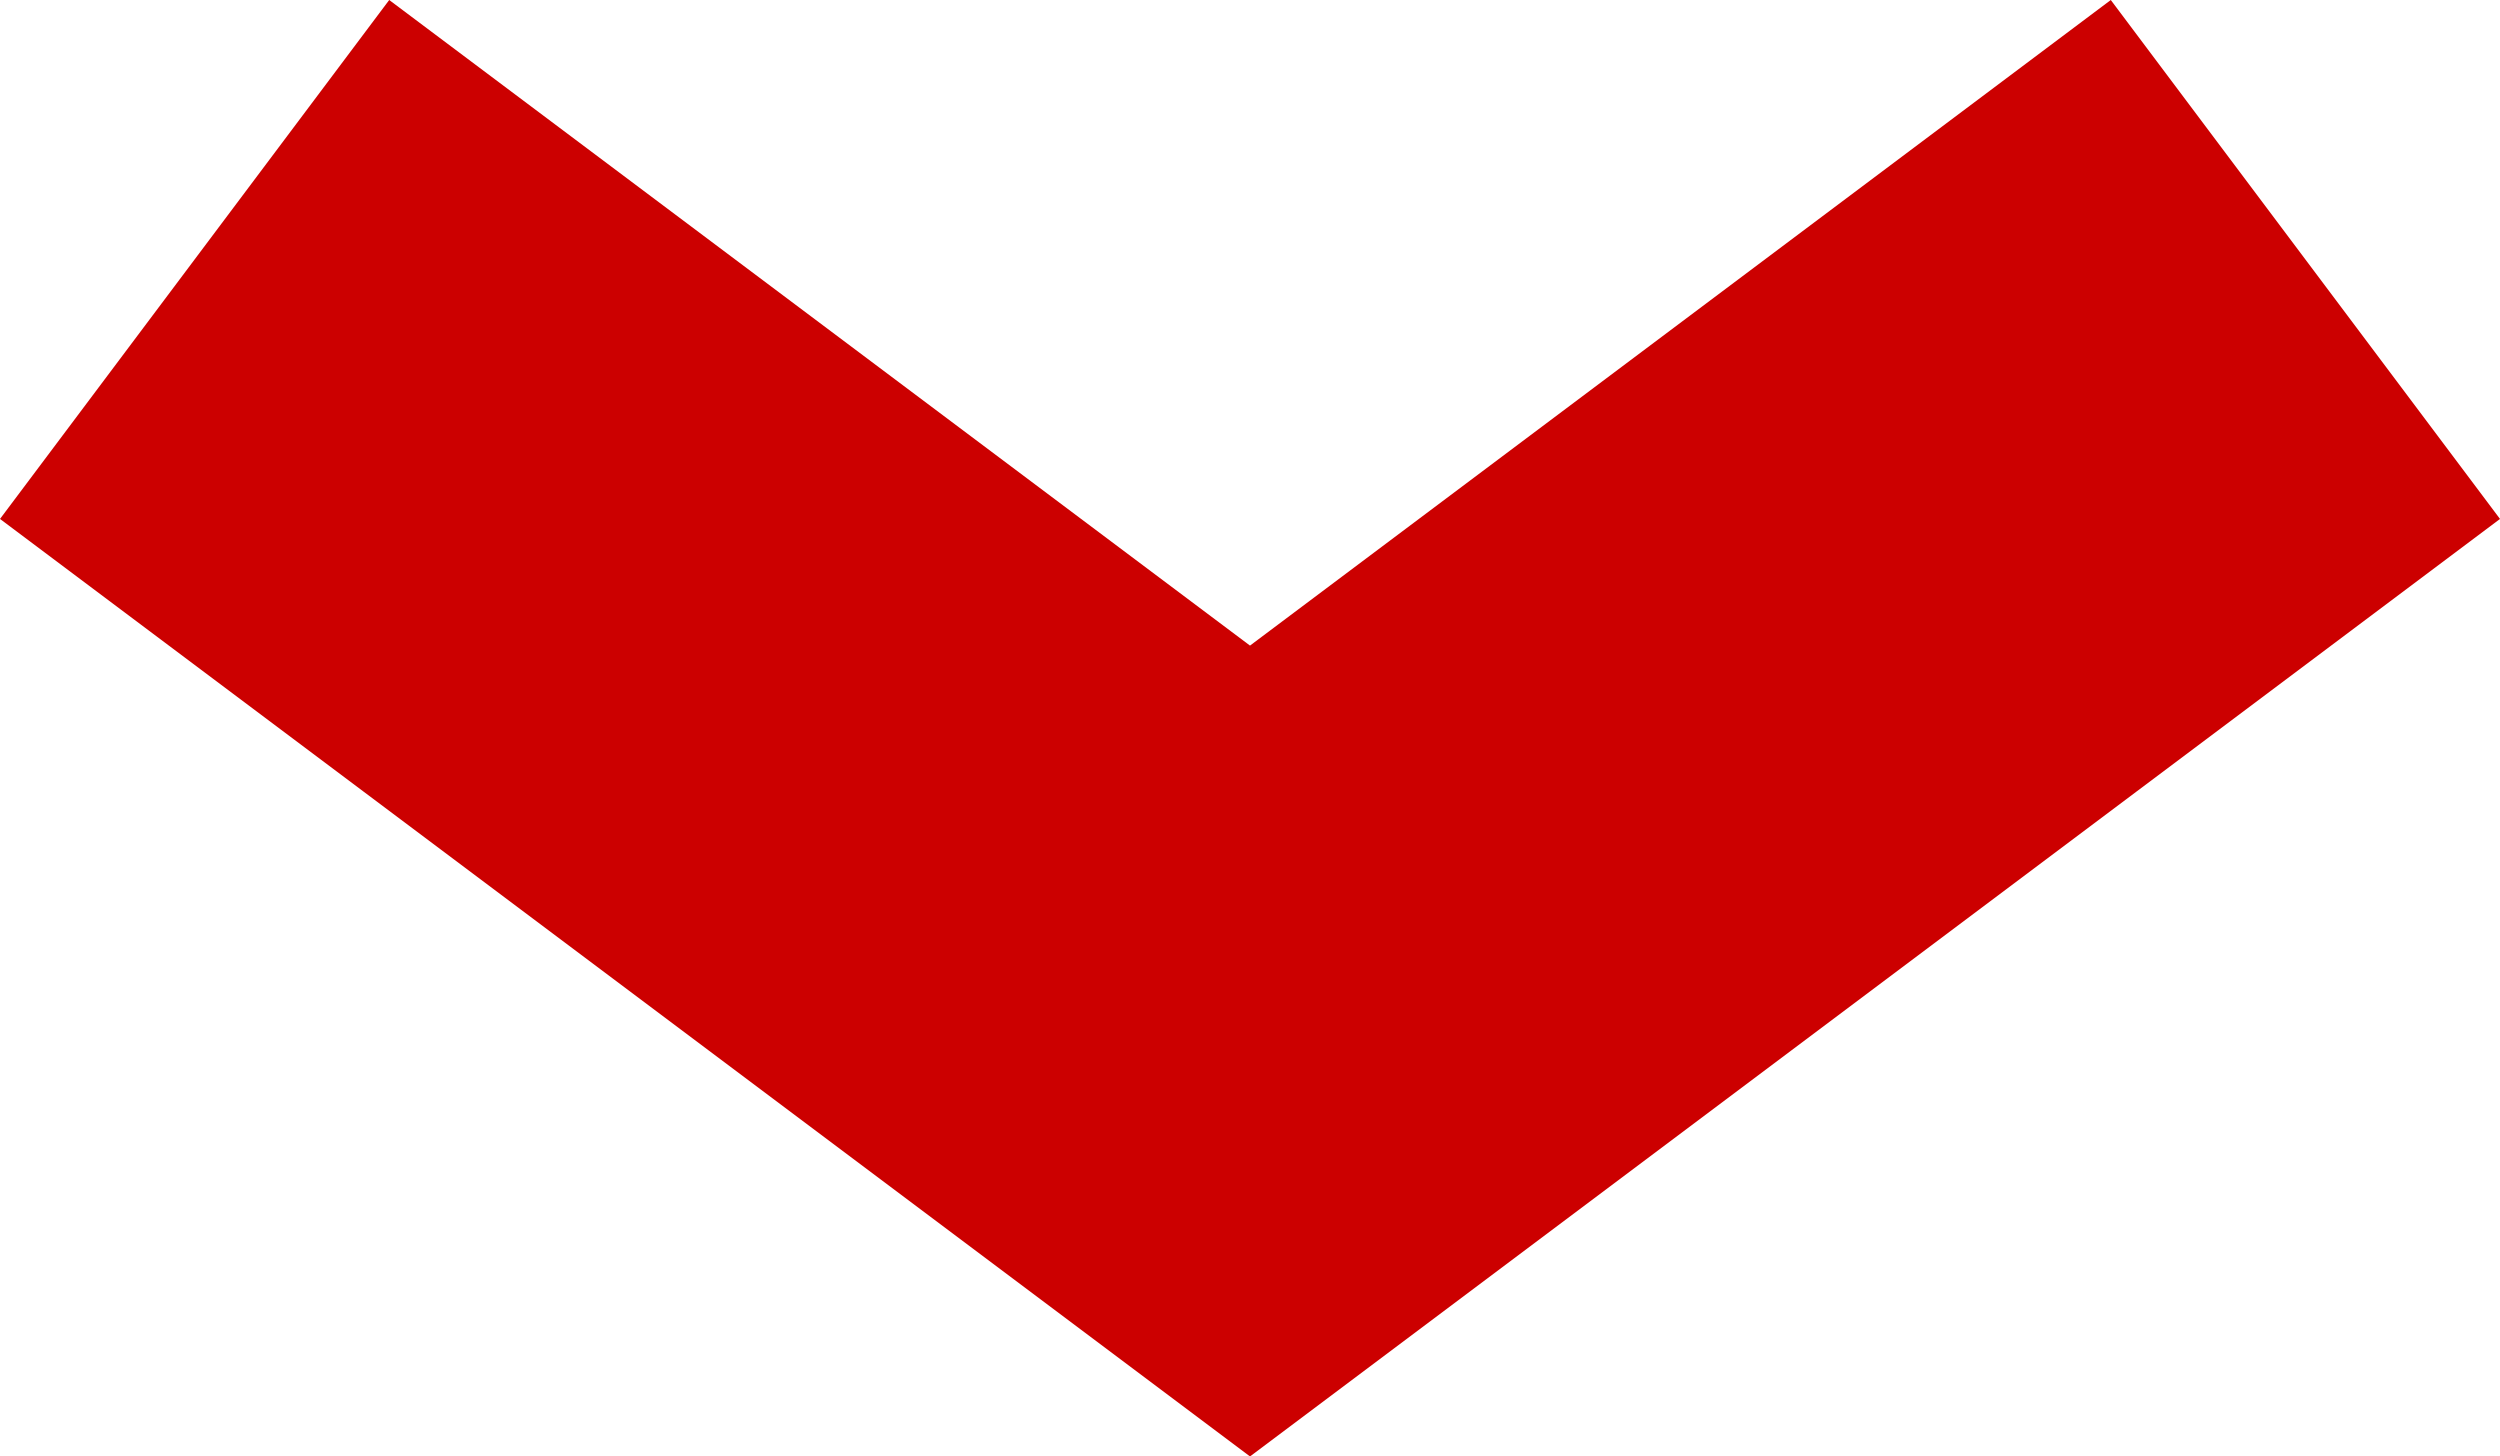
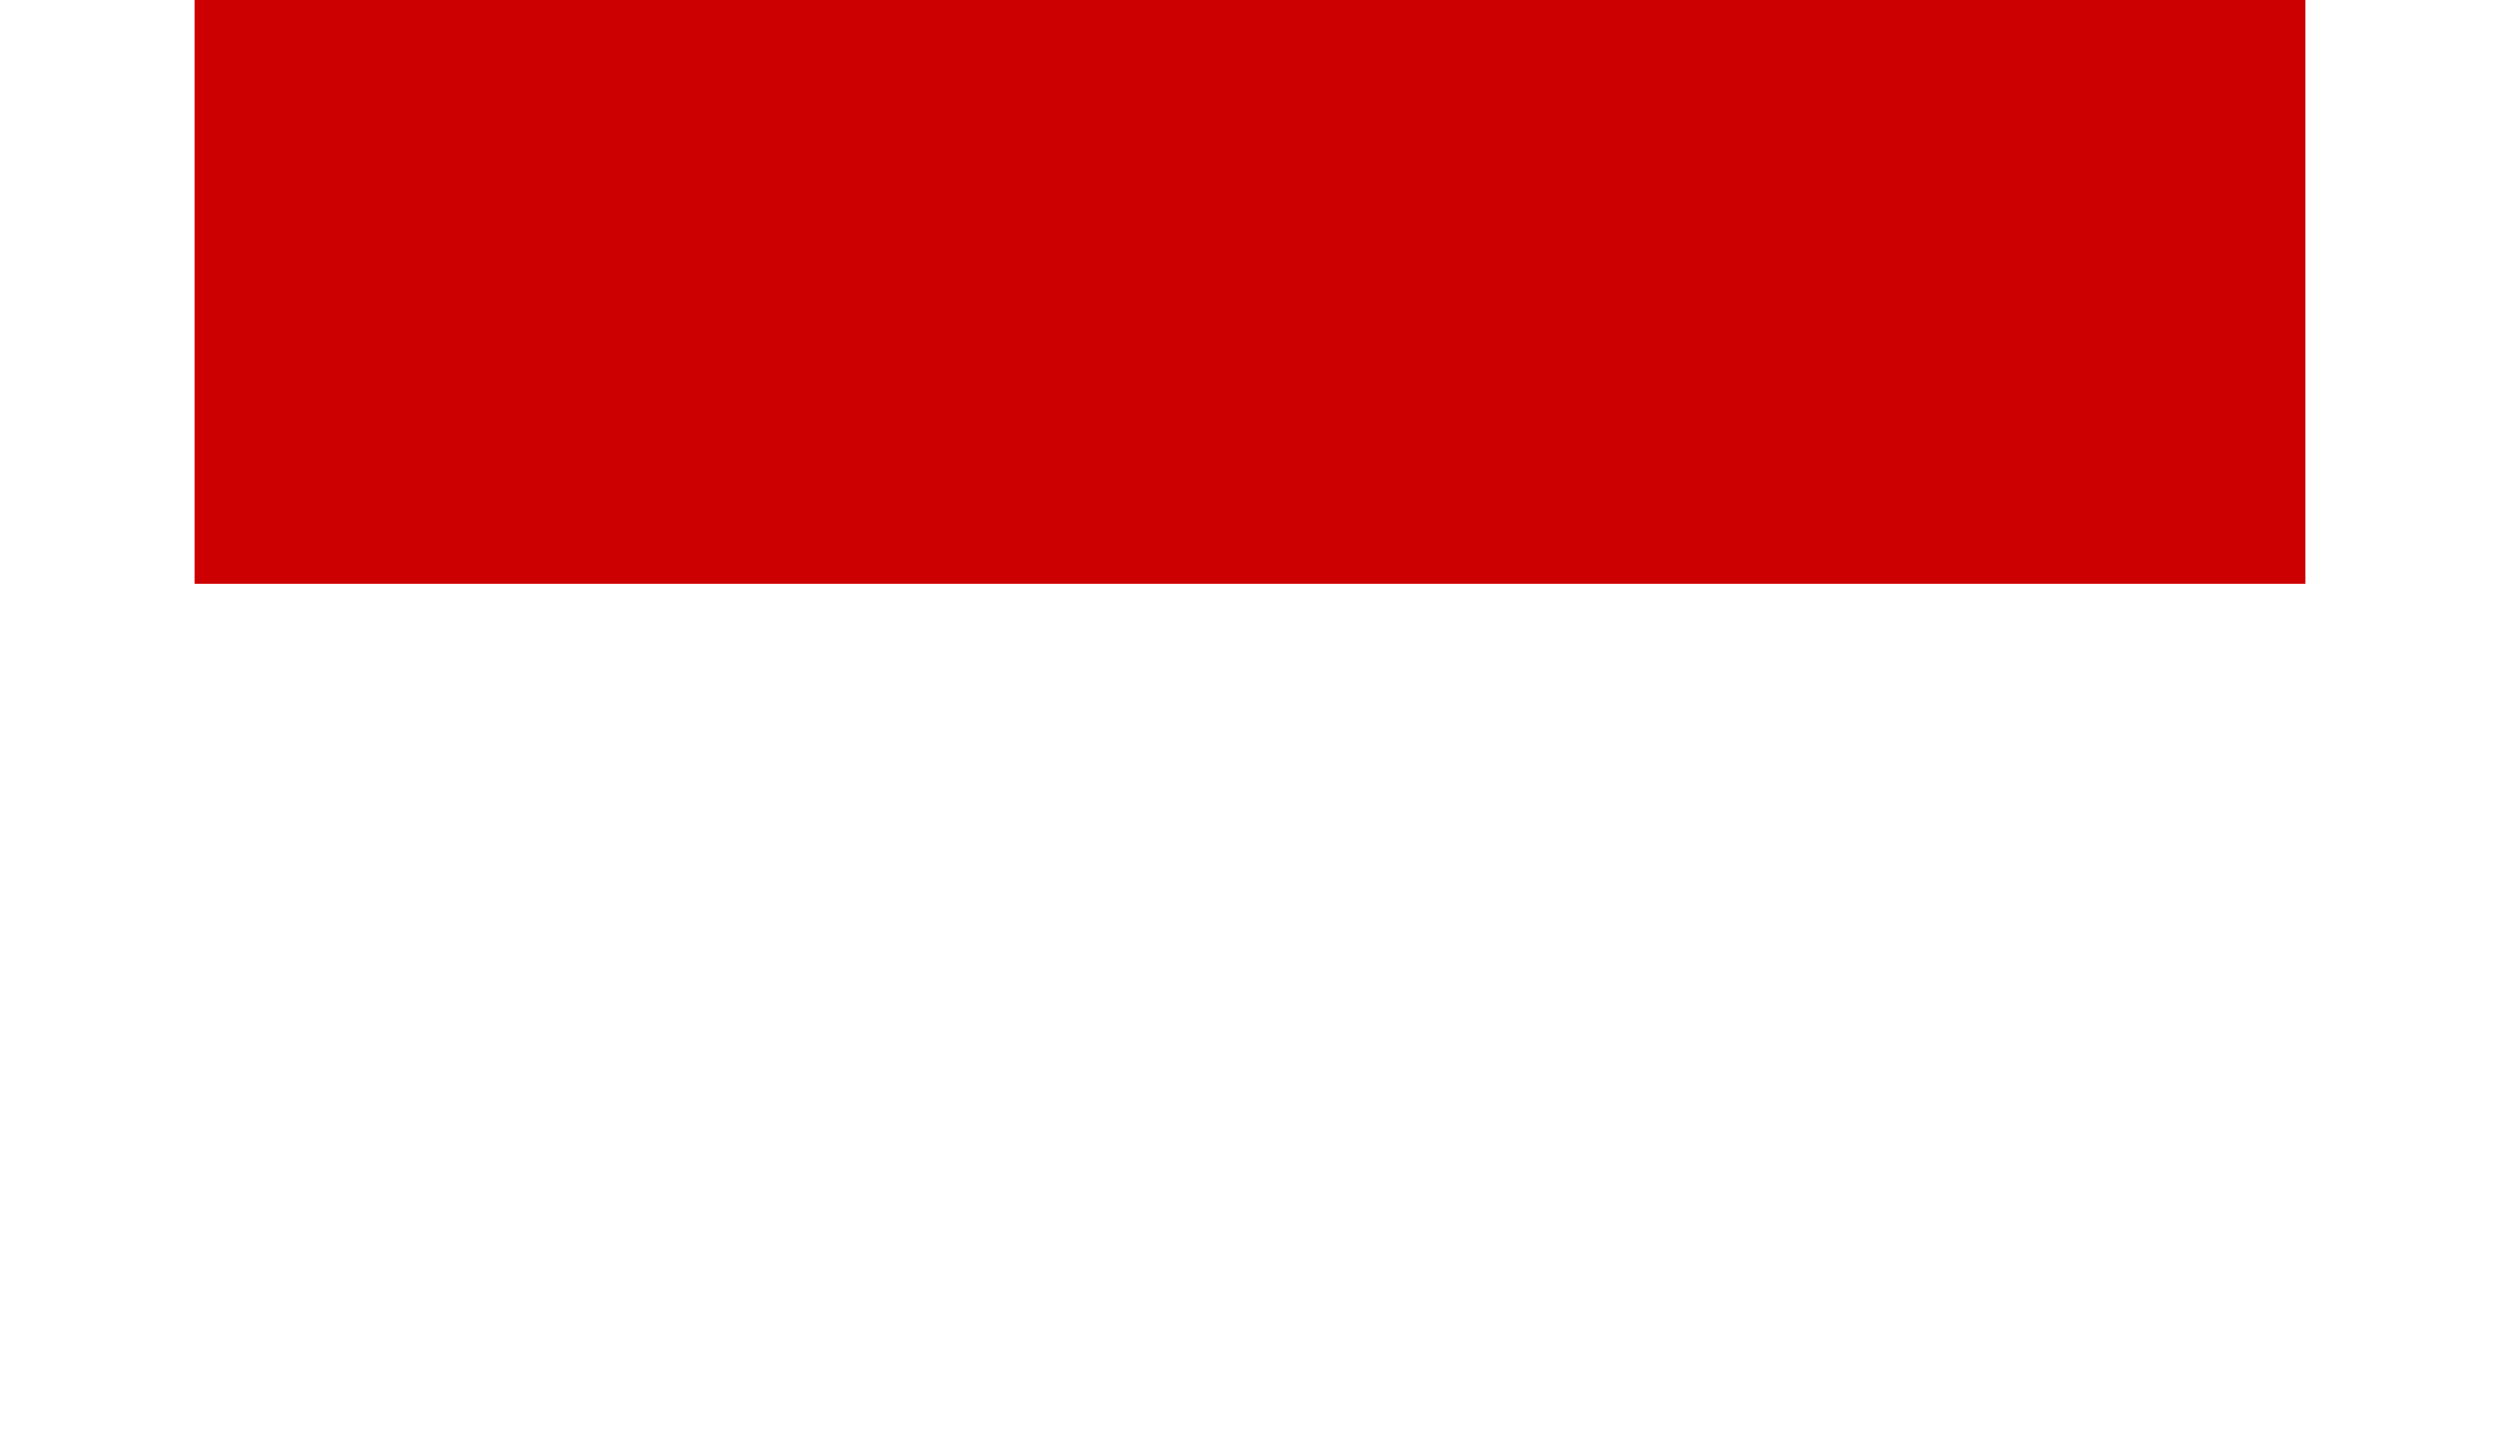
<svg xmlns="http://www.w3.org/2000/svg" width="15.416" height="8.981" viewBox="0 0 15.416 8.981">
-   <path id="expand-hover" d="M1,8l6.508,4.881L14.016,8" transform="translate(0.2 -6.4)" fill="none" stroke="#c00" stroke-width="4" />
+   <path id="expand-hover" d="M1,8L14.016,8" transform="translate(0.2 -6.4)" fill="none" stroke="#c00" stroke-width="4" />
</svg>